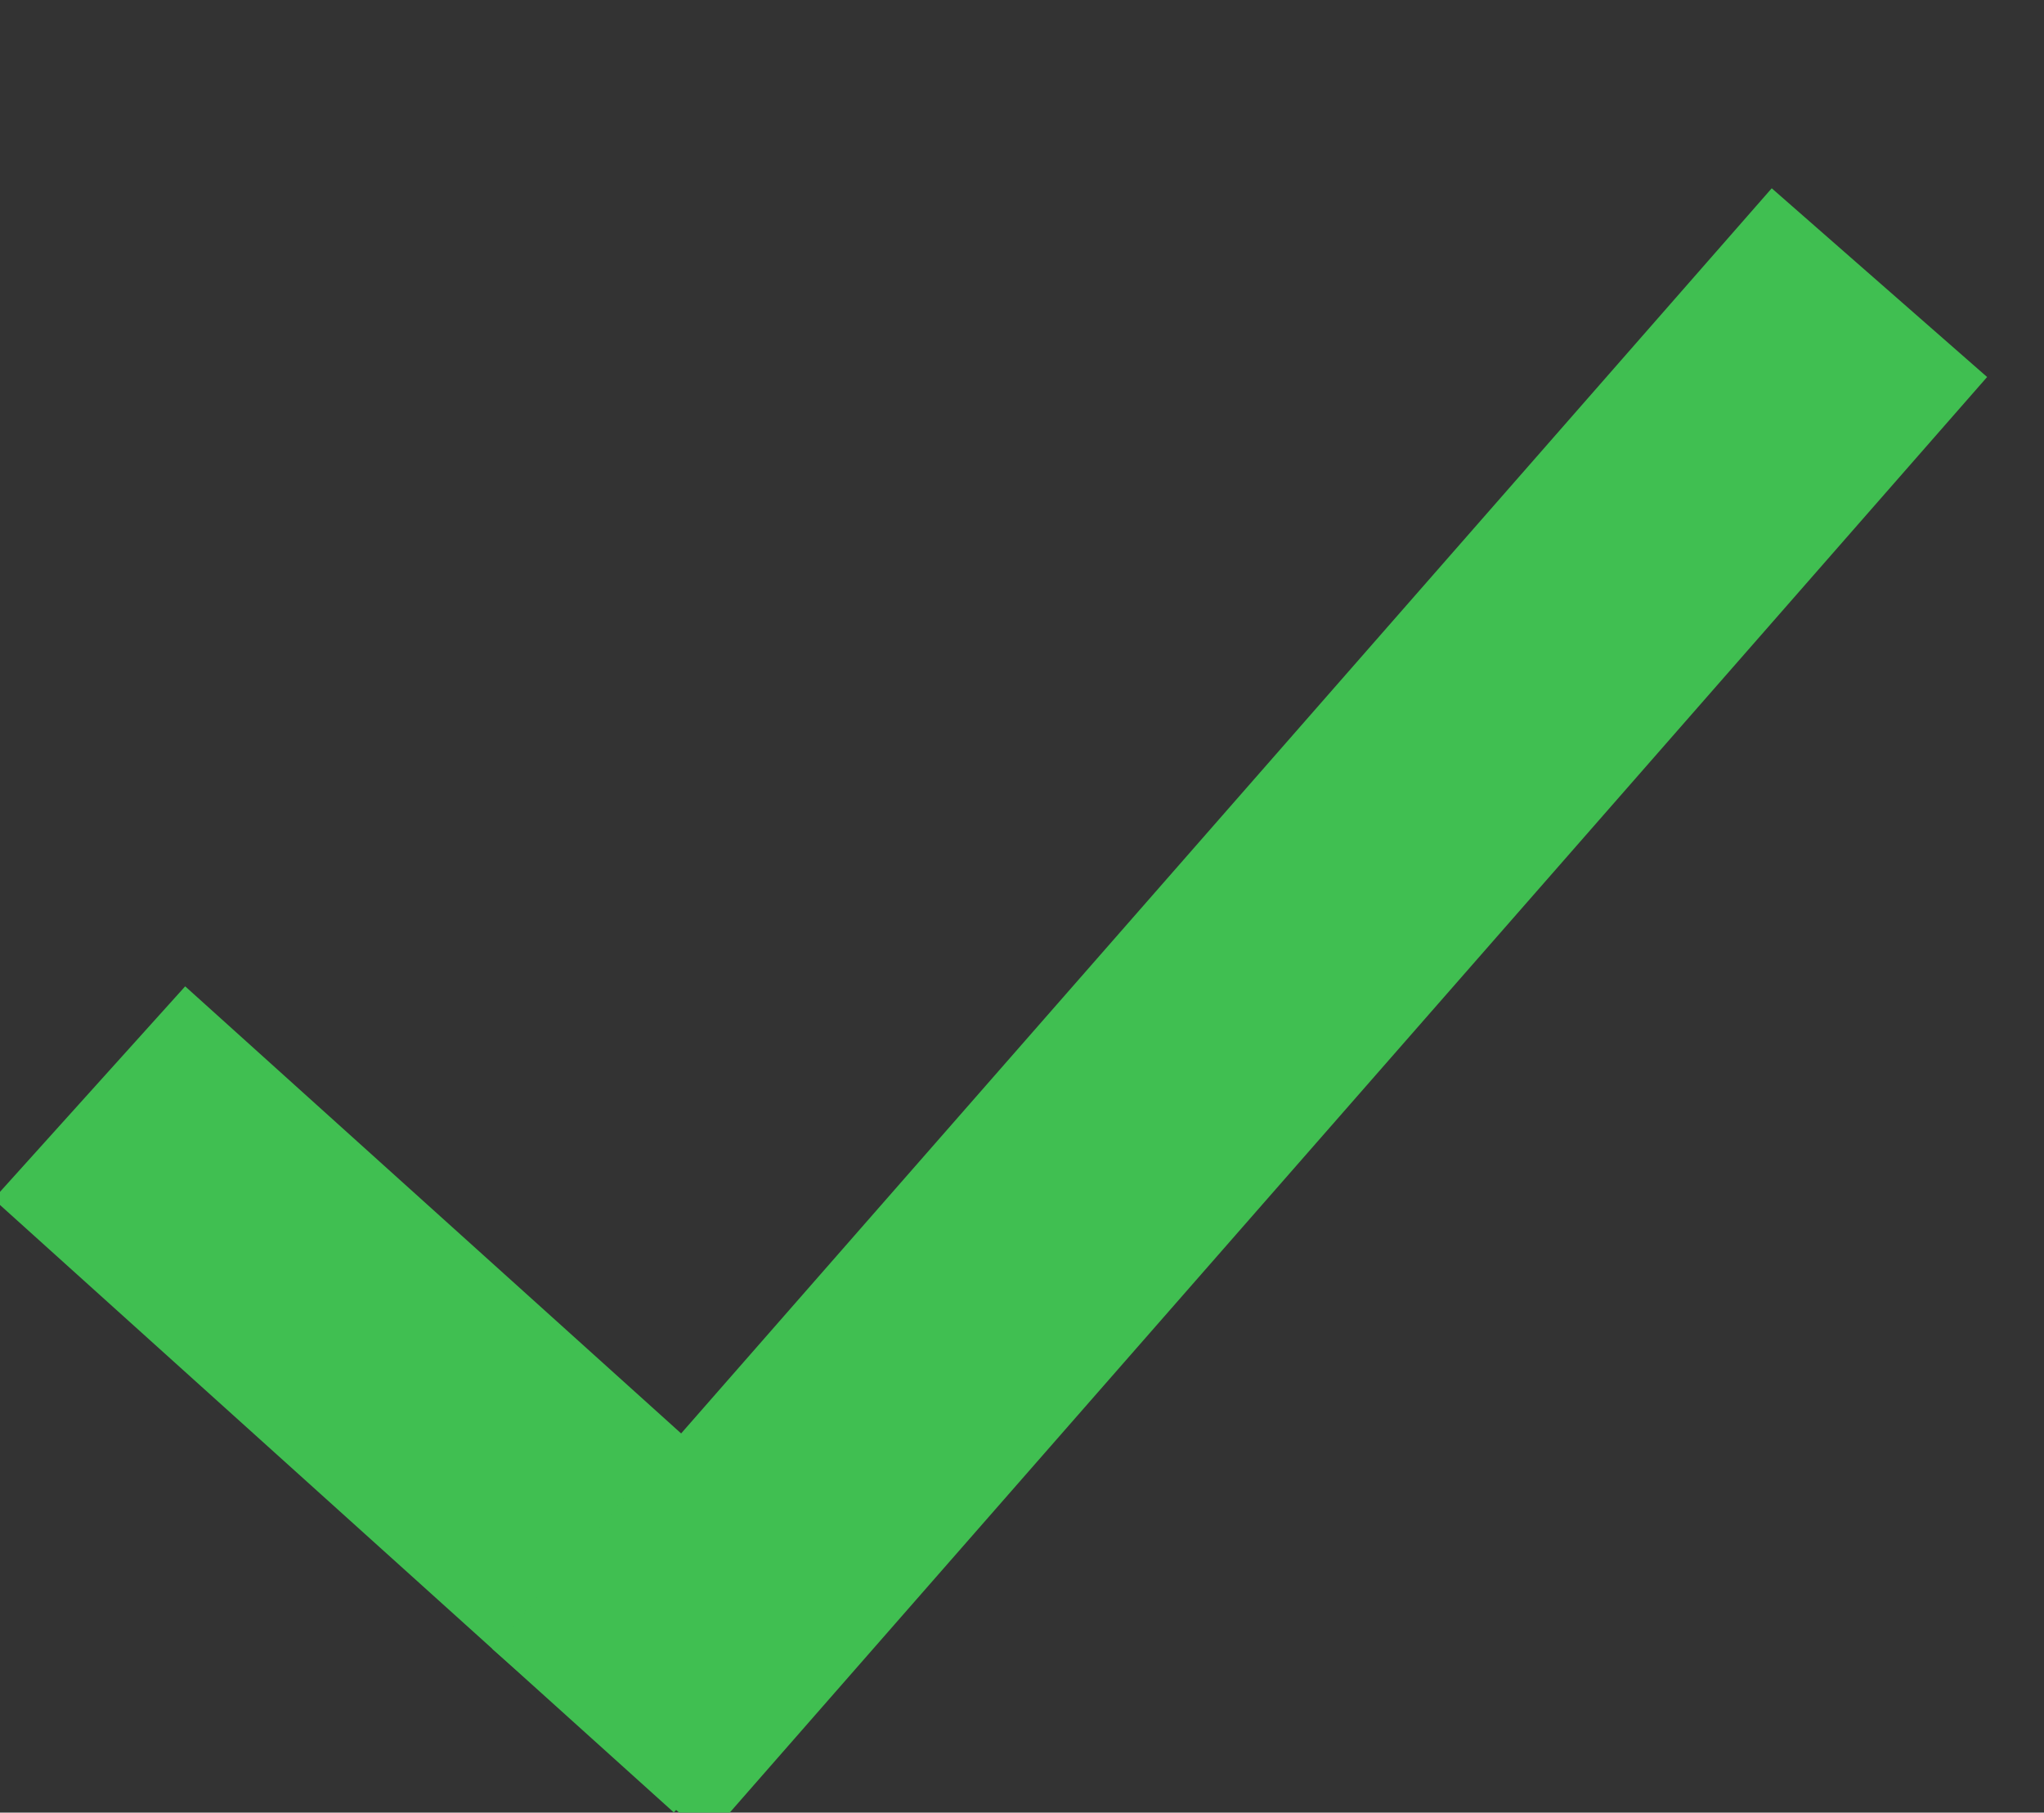
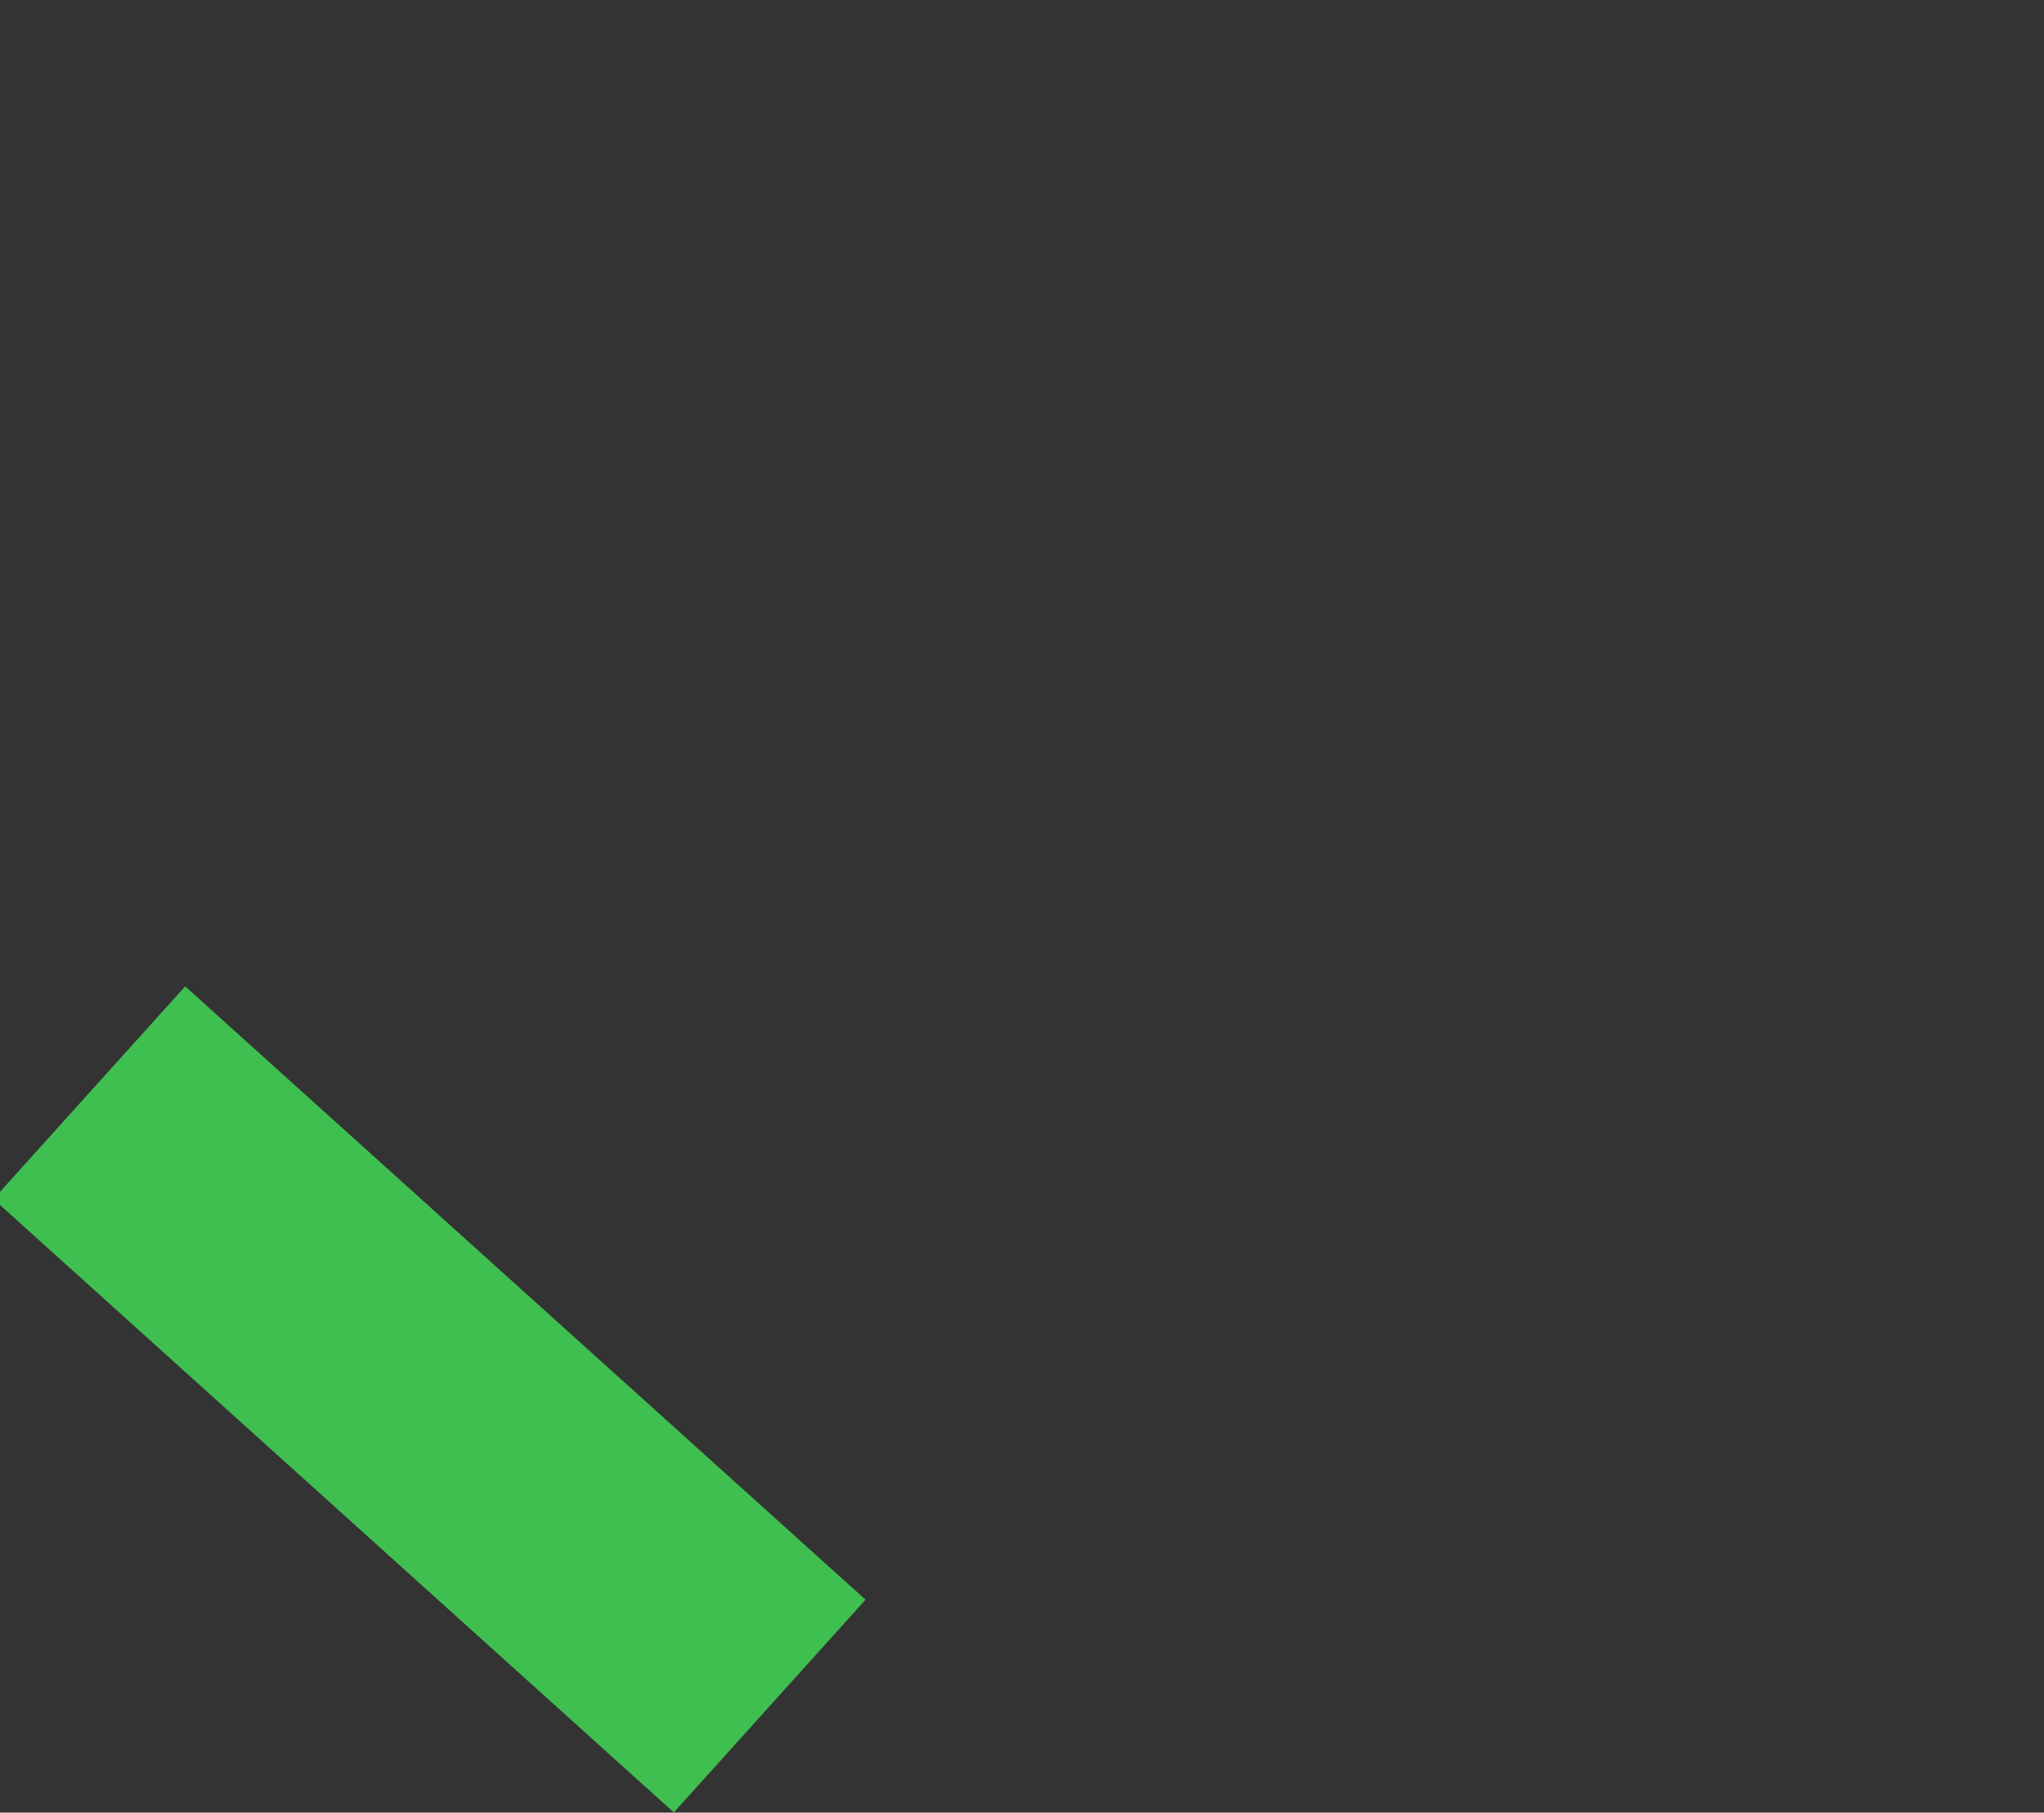
<svg xmlns="http://www.w3.org/2000/svg" width="71.413" height="63.316" viewBox="0 0 71.413 63.316">
  <rect x="0" y="0" width="71.413" height="63.316" fill="#333333" stroke="none" />
  <g id="checkmark-green" transform="matrix(0.998, 0.07, -0.07, 0.998, -264.913, -8067.181)">
    <path id="Path_10" data-name="Path 10" d="M7.345,15.324l25.2,19.7" transform="translate(826.773 8047.764)" fill="#fff6f5" stroke="#40bf51" stroke-width="10" />
-     <line id="Line_6" data-name="Line 6" x1="41" y2="54" transform="translate(853.5 8030.5)" fill="none" stroke="#40bf51" stroke-width="10" />
  </g>
</svg>